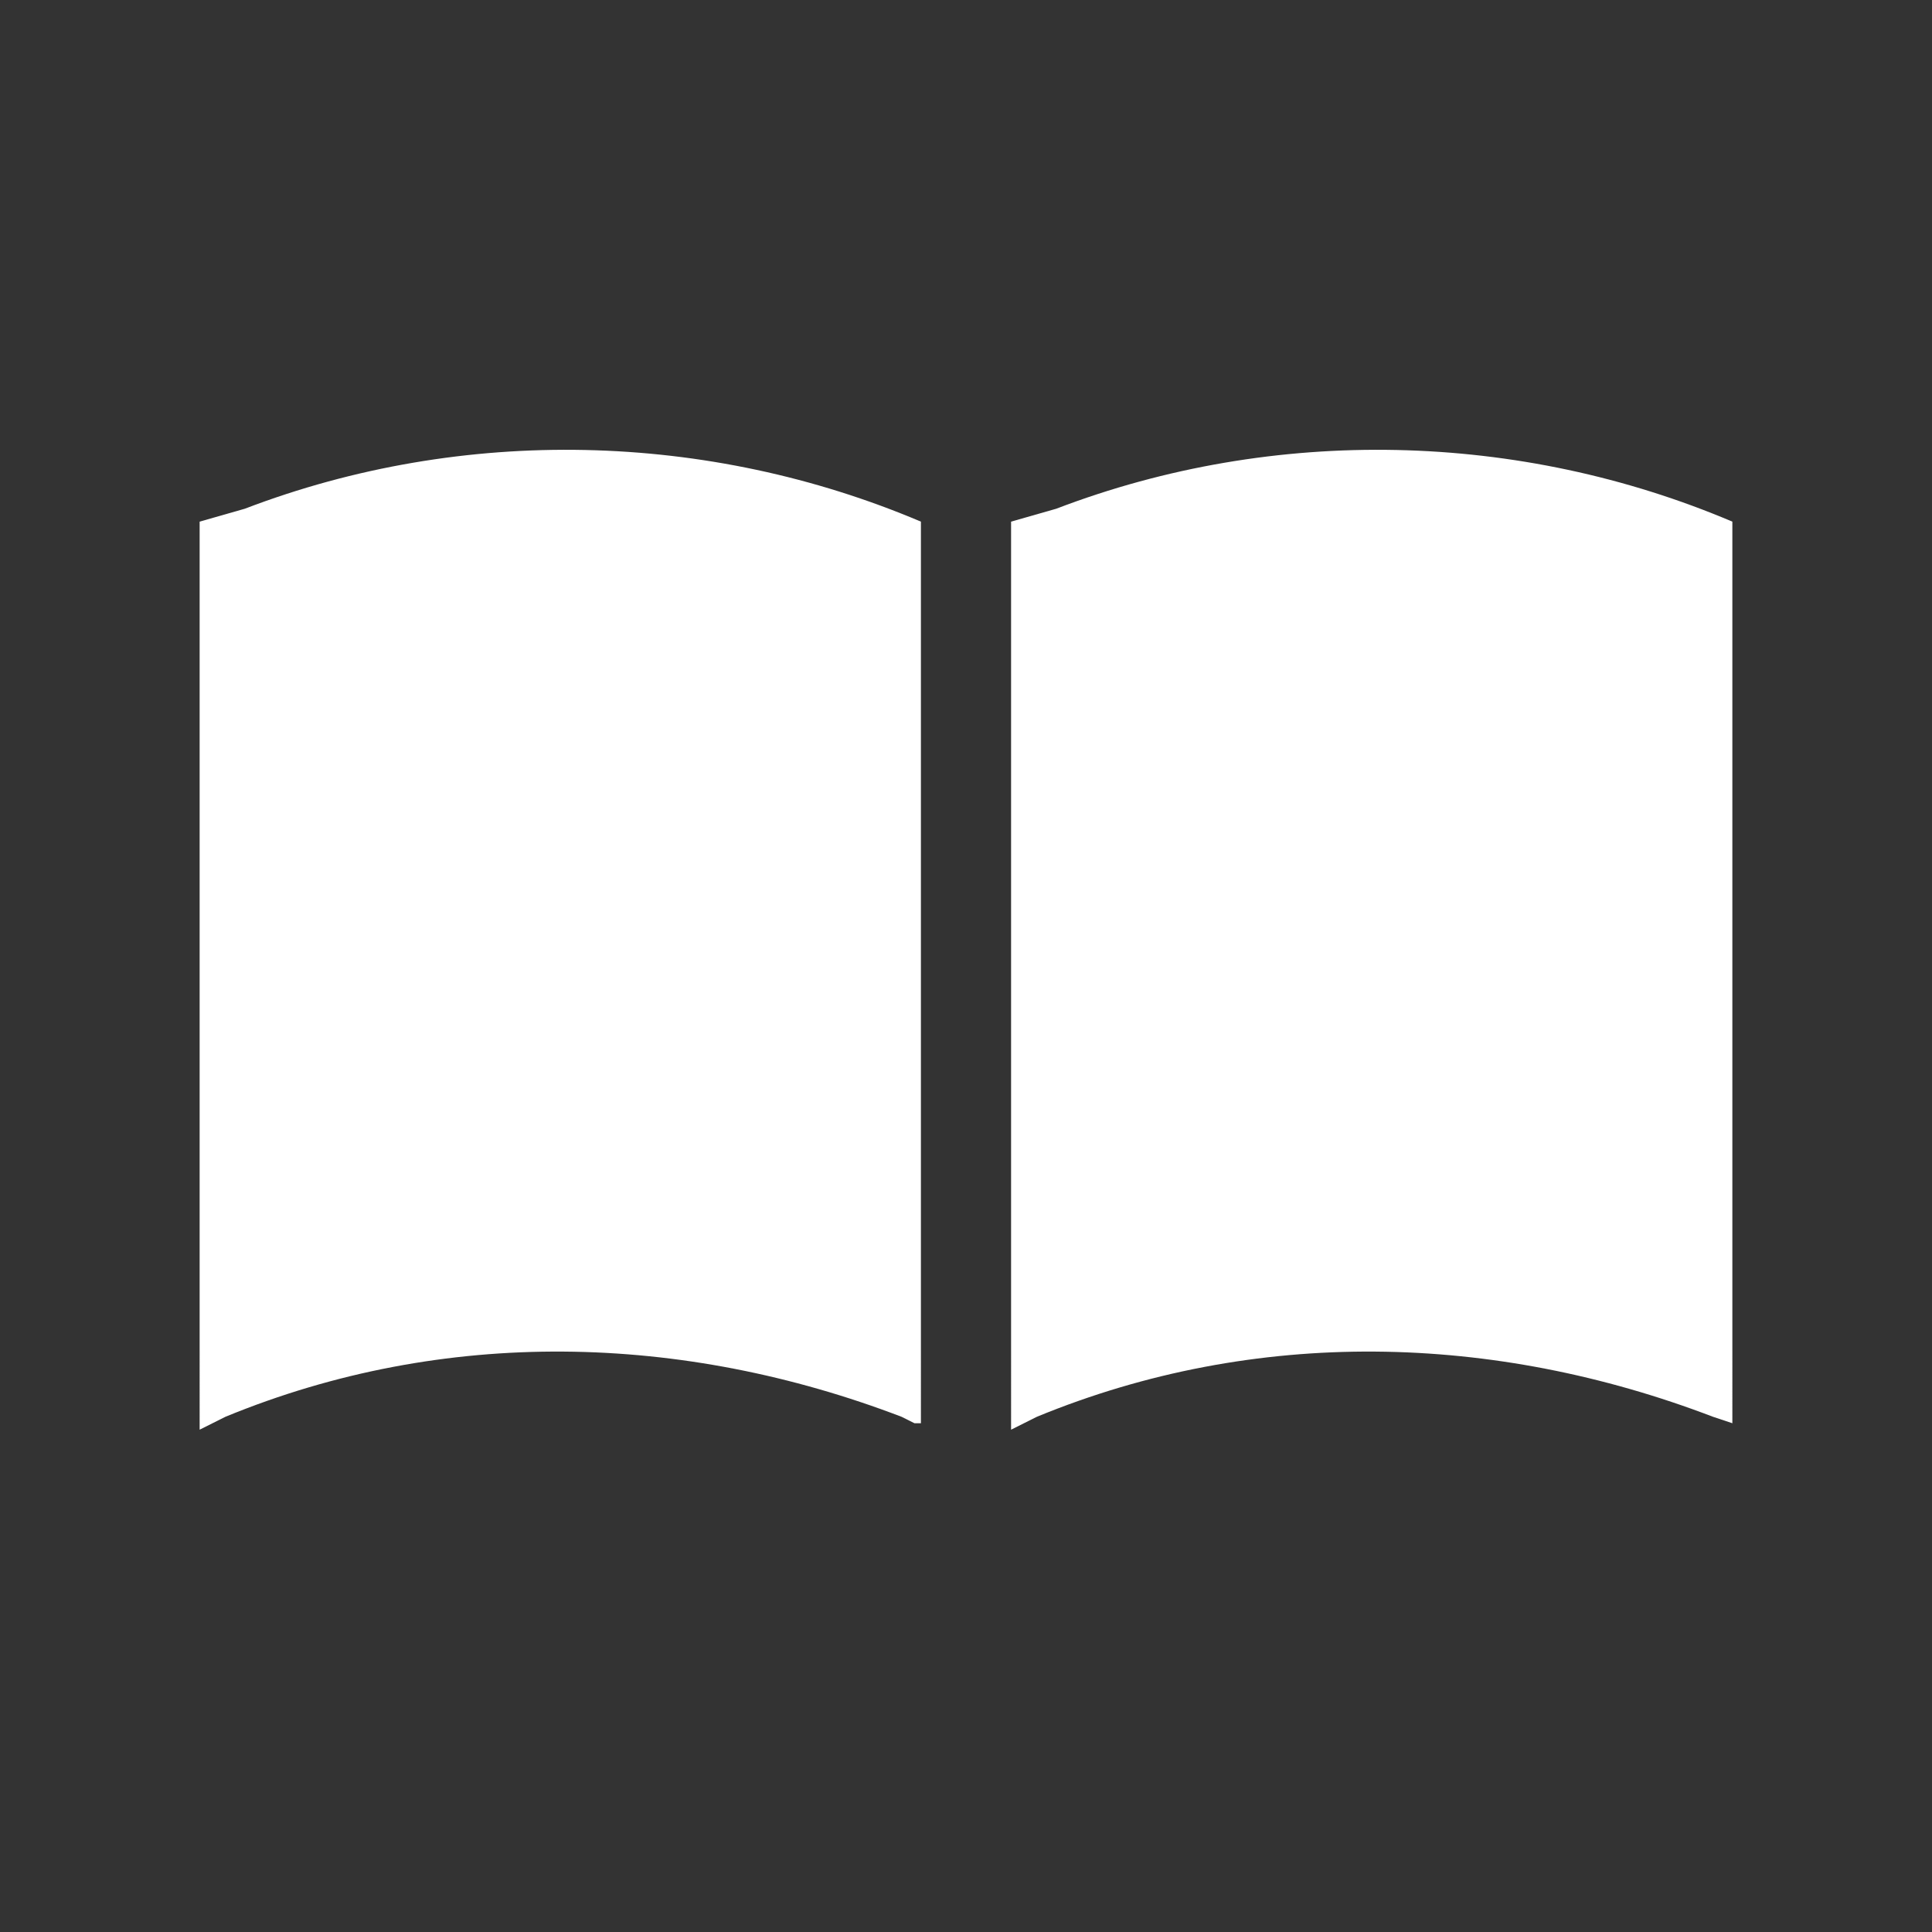
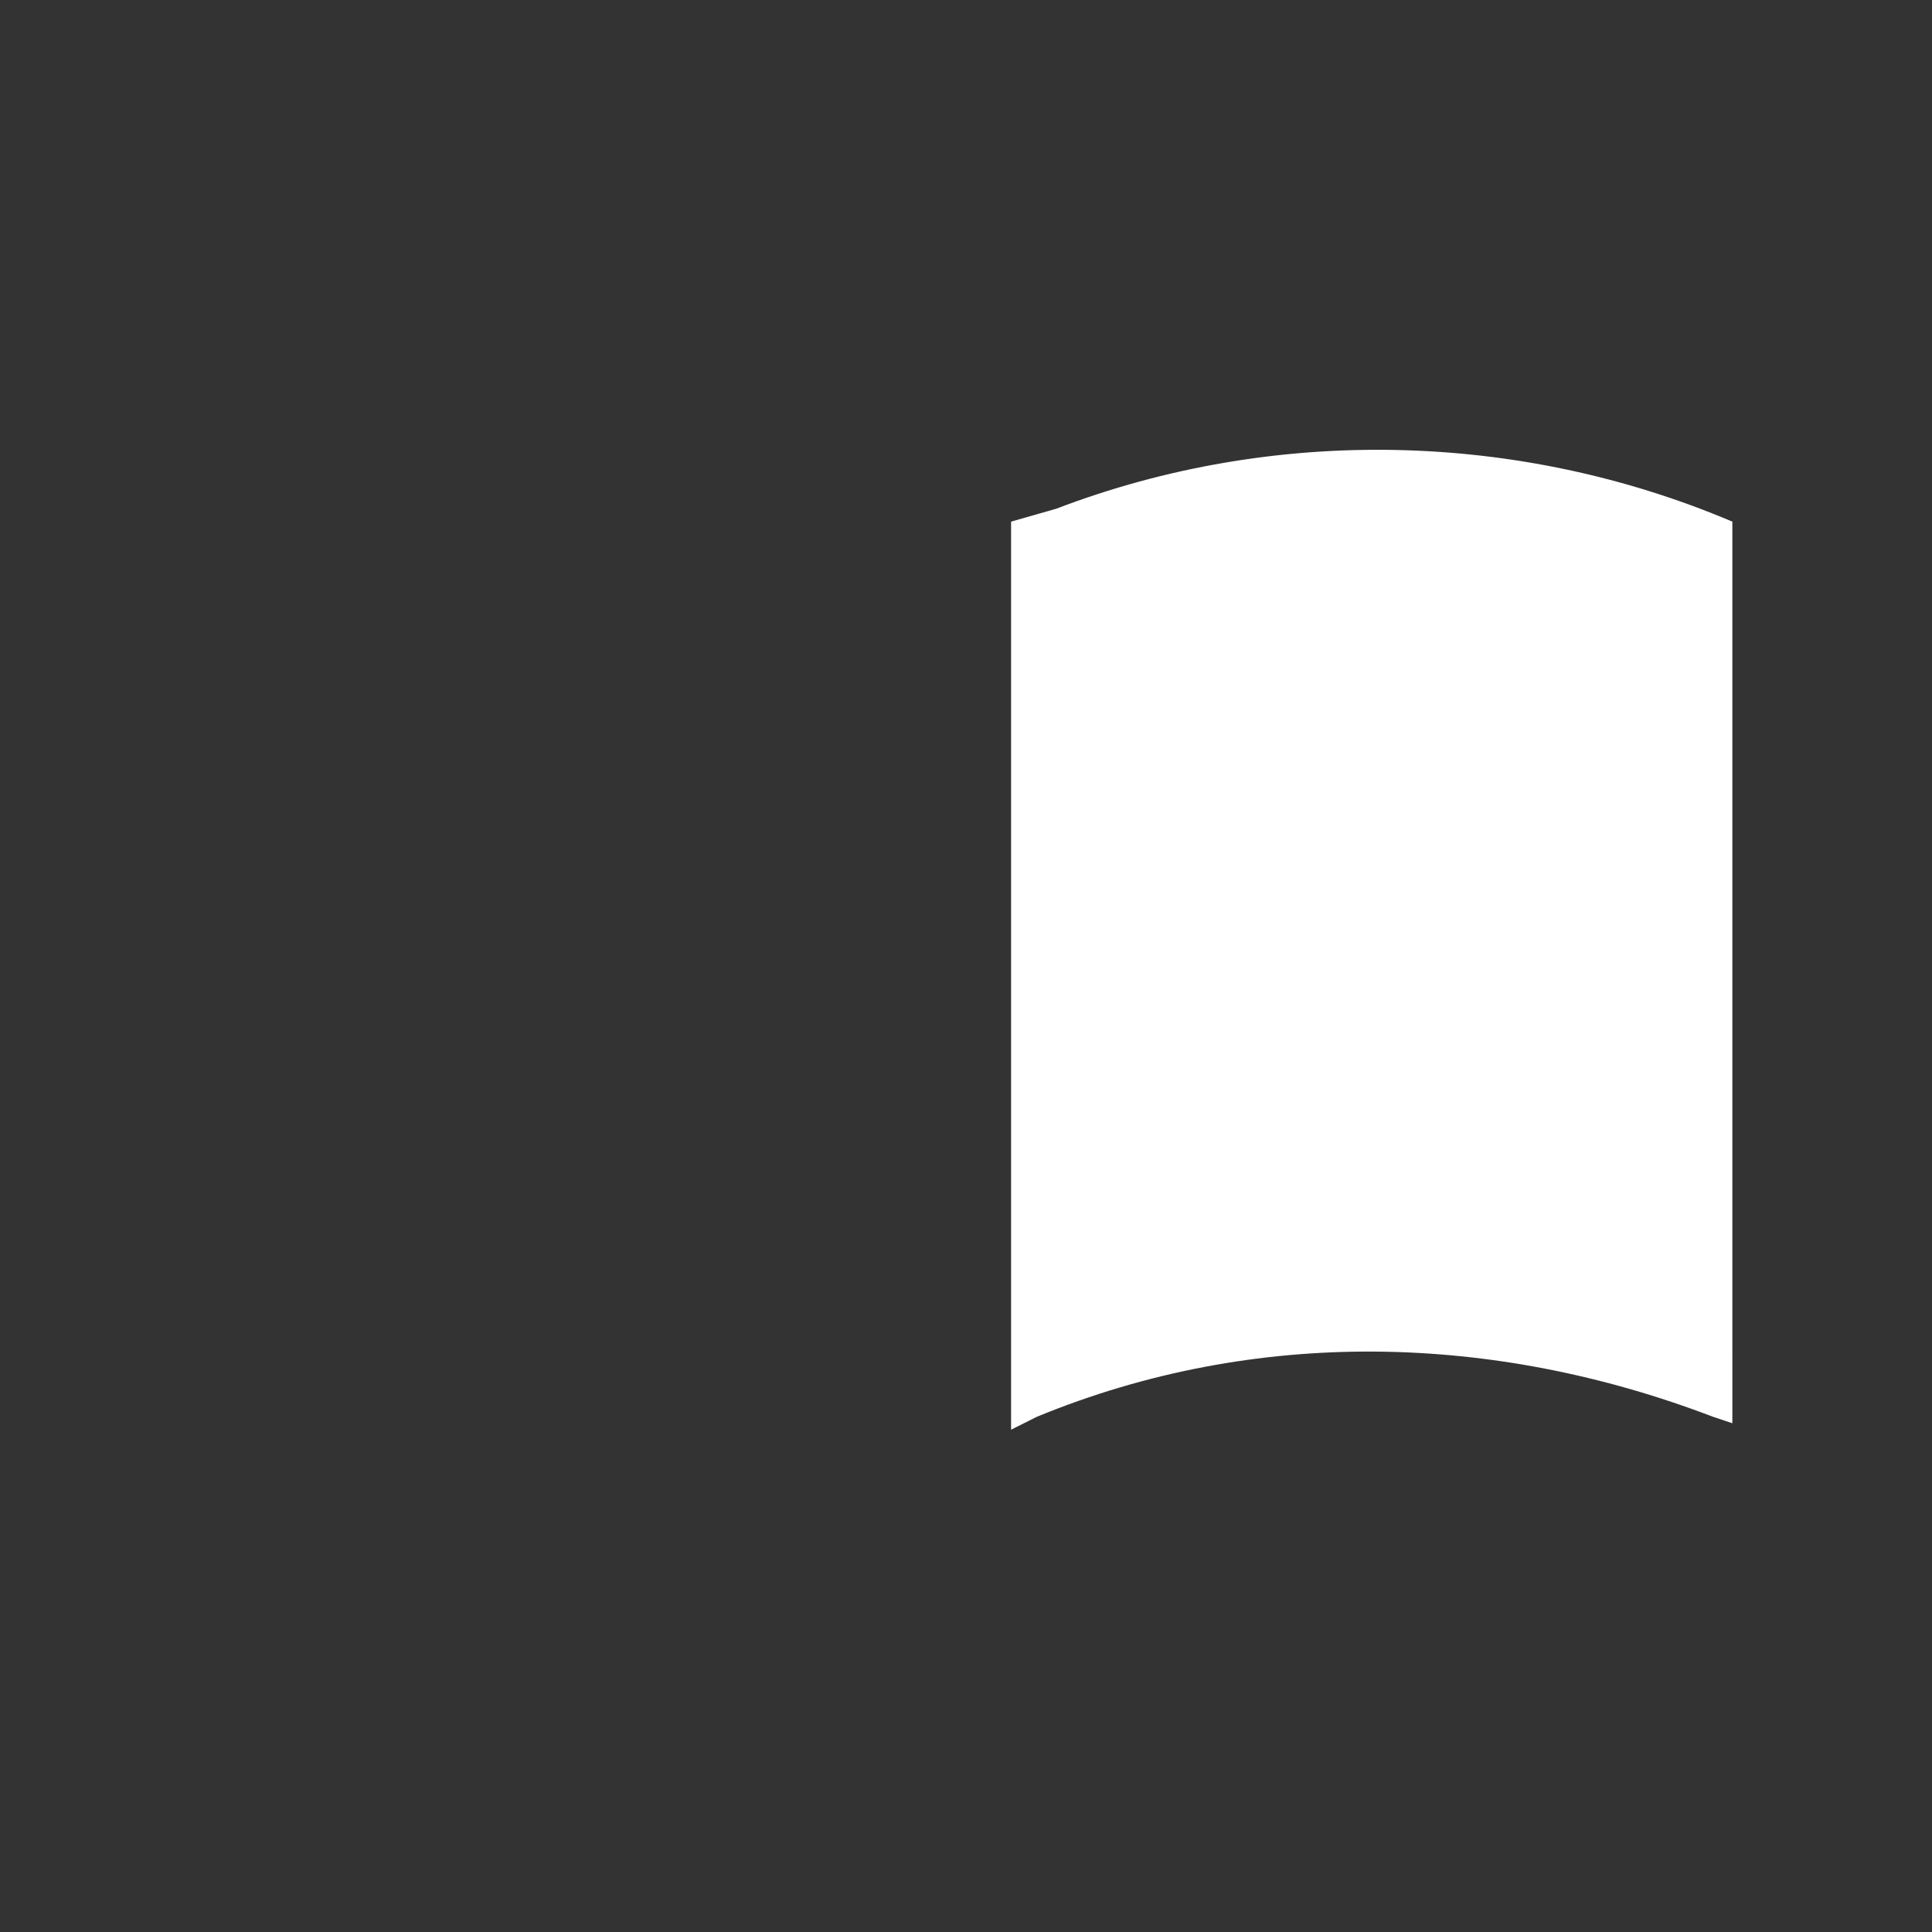
<svg xmlns="http://www.w3.org/2000/svg" version="1.1" id="レイヤー_1" x="0px" y="0px" viewBox="0 0 30 30" style="enable-background:new 0 0 30 30;" xml:space="preserve">
  <rect x="0" y="0" width="30" height="30" fill="#333333" stroke="none" />
  <style type="text/css">
	.st0{fill:#FFFFFF;}
</style>
-   <path class="st0" d="M14.2,22.1L14,22c-3.4-1.3-7.1-1.4-10.5,0l-0.4,0.2V8.1l0.7-0.2c3.4-1.3,7.2-1.2,10.5,0.2l0,0V22.1z" />
  <path class="st0" d="M26.9,22.1L26.6,22c-3.4-1.3-7.1-1.4-10.5,0l-0.4,0.2V8.1l0.7-0.2c3.4-1.3,7.2-1.2,10.5,0.2l0,0V22.1z" />
</svg>